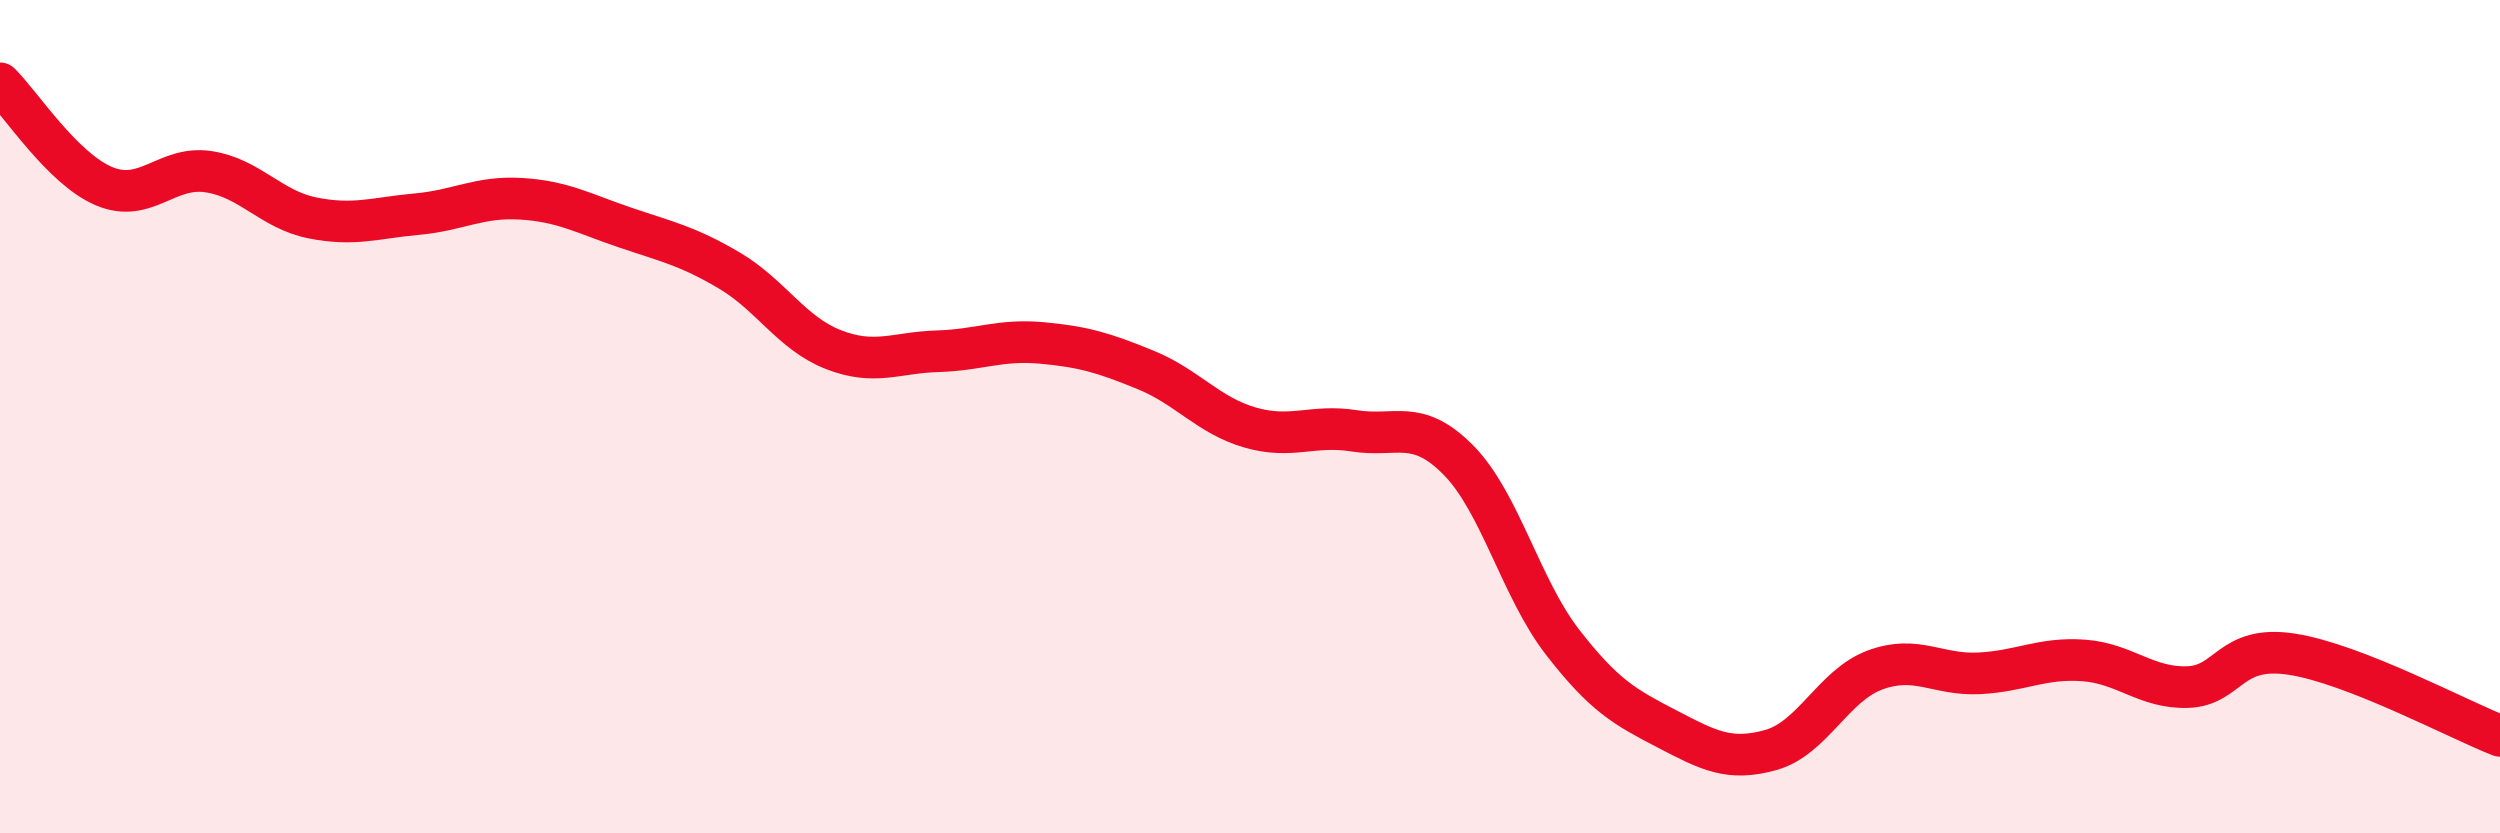
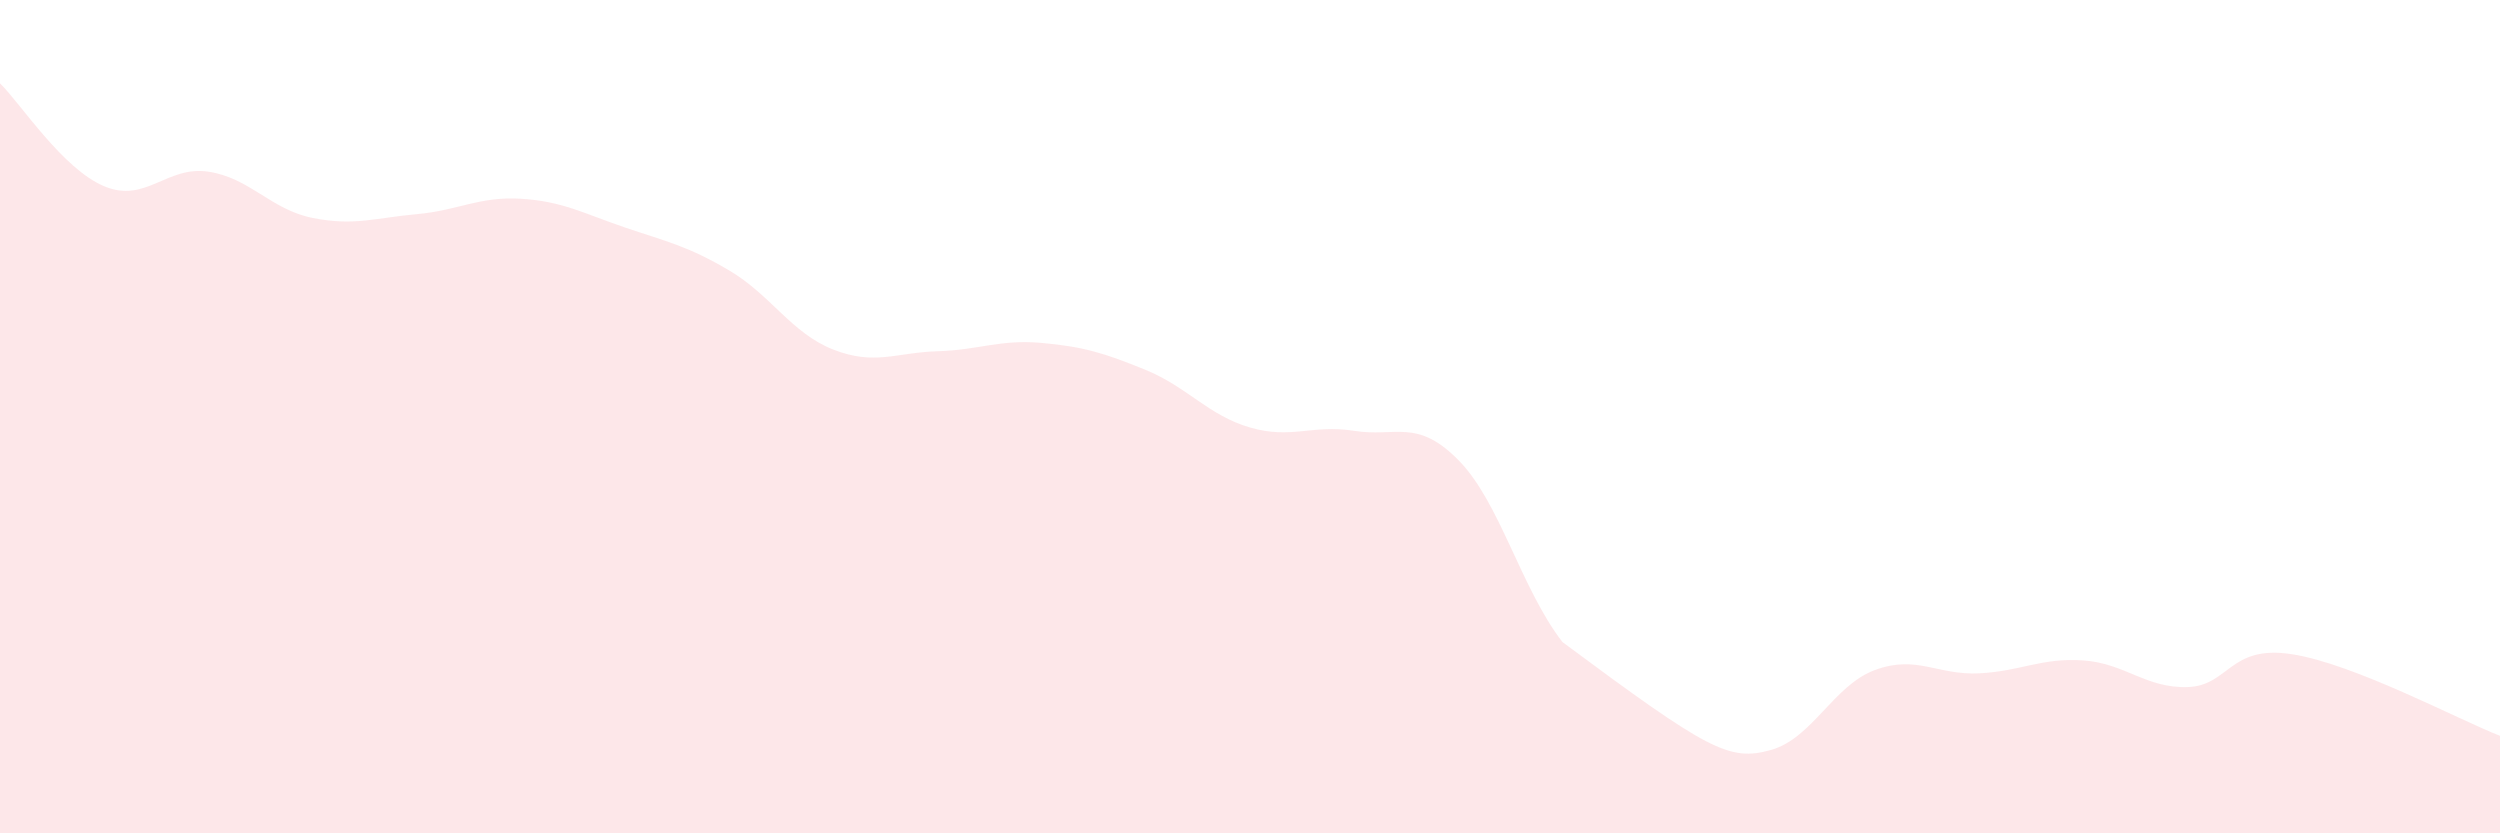
<svg xmlns="http://www.w3.org/2000/svg" width="60" height="20" viewBox="0 0 60 20">
-   <path d="M 0,2 C 0.5,2.49 1.5,4.05 2.5,4.47 C 3.5,4.89 4,3.97 5,4.12 C 6,4.27 6.5,5.03 7.5,5.23 C 8.5,5.43 9,5.23 10,5.14 C 11,5.05 11.5,4.71 12.5,4.77 C 13.5,4.83 14,5.12 15,5.46 C 16,5.8 16.5,5.9 17.5,6.49 C 18.5,7.08 19,8 20,8.39 C 21,8.78 21.5,8.46 22.5,8.43 C 23.5,8.4 24,8.14 25,8.23 C 26,8.32 26.5,8.47 27.5,8.88 C 28.5,9.29 29,9.97 30,10.26 C 31,10.55 31.5,10.18 32.5,10.34 C 33.5,10.5 34,10.03 35,11.04 C 36,12.05 36.5,14.12 37.5,15.41 C 38.5,16.7 39,16.97 40,17.49 C 41,18.01 41.5,18.28 42.5,18 C 43.5,17.72 44,16.45 45,16.08 C 46,15.71 46.5,16.21 47.5,16.16 C 48.5,16.11 49,15.78 50,15.85 C 51,15.92 51.5,16.52 52.5,16.49 C 53.5,16.46 53.5,15.47 55,15.7 C 56.5,15.93 59,17.27 60,17.66L60 20L0 20Z" fill="#EB0A25" opacity="0.1" stroke-linecap="round" stroke-linejoin="round" />
-   <path d="M 0,2 C 0.5,2.49 1.5,4.05 2.5,4.47 C 3.5,4.89 4,3.97 5,4.12 C 6,4.27 6.5,5.03 7.5,5.23 C 8.5,5.43 9,5.23 10,5.14 C 11,5.05 11.5,4.71 12.5,4.77 C 13.5,4.83 14,5.12 15,5.46 C 16,5.8 16.5,5.9 17.5,6.49 C 18.5,7.08 19,8 20,8.39 C 21,8.78 21.5,8.46 22.5,8.43 C 23.5,8.4 24,8.14 25,8.23 C 26,8.32 26.5,8.47 27.5,8.88 C 28.5,9.29 29,9.97 30,10.26 C 31,10.55 31.5,10.18 32.5,10.34 C 33.5,10.5 34,10.03 35,11.04 C 36,12.05 36.5,14.12 37.5,15.41 C 38.5,16.7 39,16.97 40,17.49 C 41,18.01 41.5,18.28 42.5,18 C 43.5,17.72 44,16.45 45,16.08 C 46,15.71 46.5,16.21 47.5,16.16 C 48.5,16.11 49,15.78 50,15.85 C 51,15.92 51.5,16.52 52.5,16.49 C 53.5,16.46 53.5,15.47 55,15.7 C 56.5,15.93 59,17.27 60,17.66" stroke="#EB0A25" stroke-width="1" fill="none" stroke-linecap="round" stroke-linejoin="round" />
+   <path d="M 0,2 C 0.5,2.49 1.5,4.05 2.5,4.47 C 3.5,4.89 4,3.97 5,4.12 C 6,4.27 6.5,5.03 7.5,5.23 C 8.5,5.43 9,5.23 10,5.14 C 11,5.05 11.5,4.71 12.5,4.77 C 13.5,4.83 14,5.12 15,5.46 C 16,5.8 16.5,5.9 17.5,6.49 C 18.5,7.08 19,8 20,8.39 C 21,8.78 21.5,8.46 22.5,8.43 C 23.5,8.4 24,8.14 25,8.23 C 26,8.32 26.5,8.47 27.5,8.88 C 28.5,9.29 29,9.97 30,10.26 C 31,10.55 31.5,10.18 32.5,10.34 C 33.5,10.5 34,10.03 35,11.04 C 36,12.05 36.5,14.12 37.5,15.41 C 41,18.01 41.5,18.28 42.5,18 C 43.5,17.72 44,16.45 45,16.08 C 46,15.71 46.5,16.21 47.5,16.16 C 48.5,16.11 49,15.78 50,15.85 C 51,15.92 51.5,16.52 52.5,16.49 C 53.5,16.46 53.5,15.47 55,15.7 C 56.5,15.93 59,17.27 60,17.66L60 20L0 20Z" fill="#EB0A25" opacity="0.1" stroke-linecap="round" stroke-linejoin="round" />
</svg>